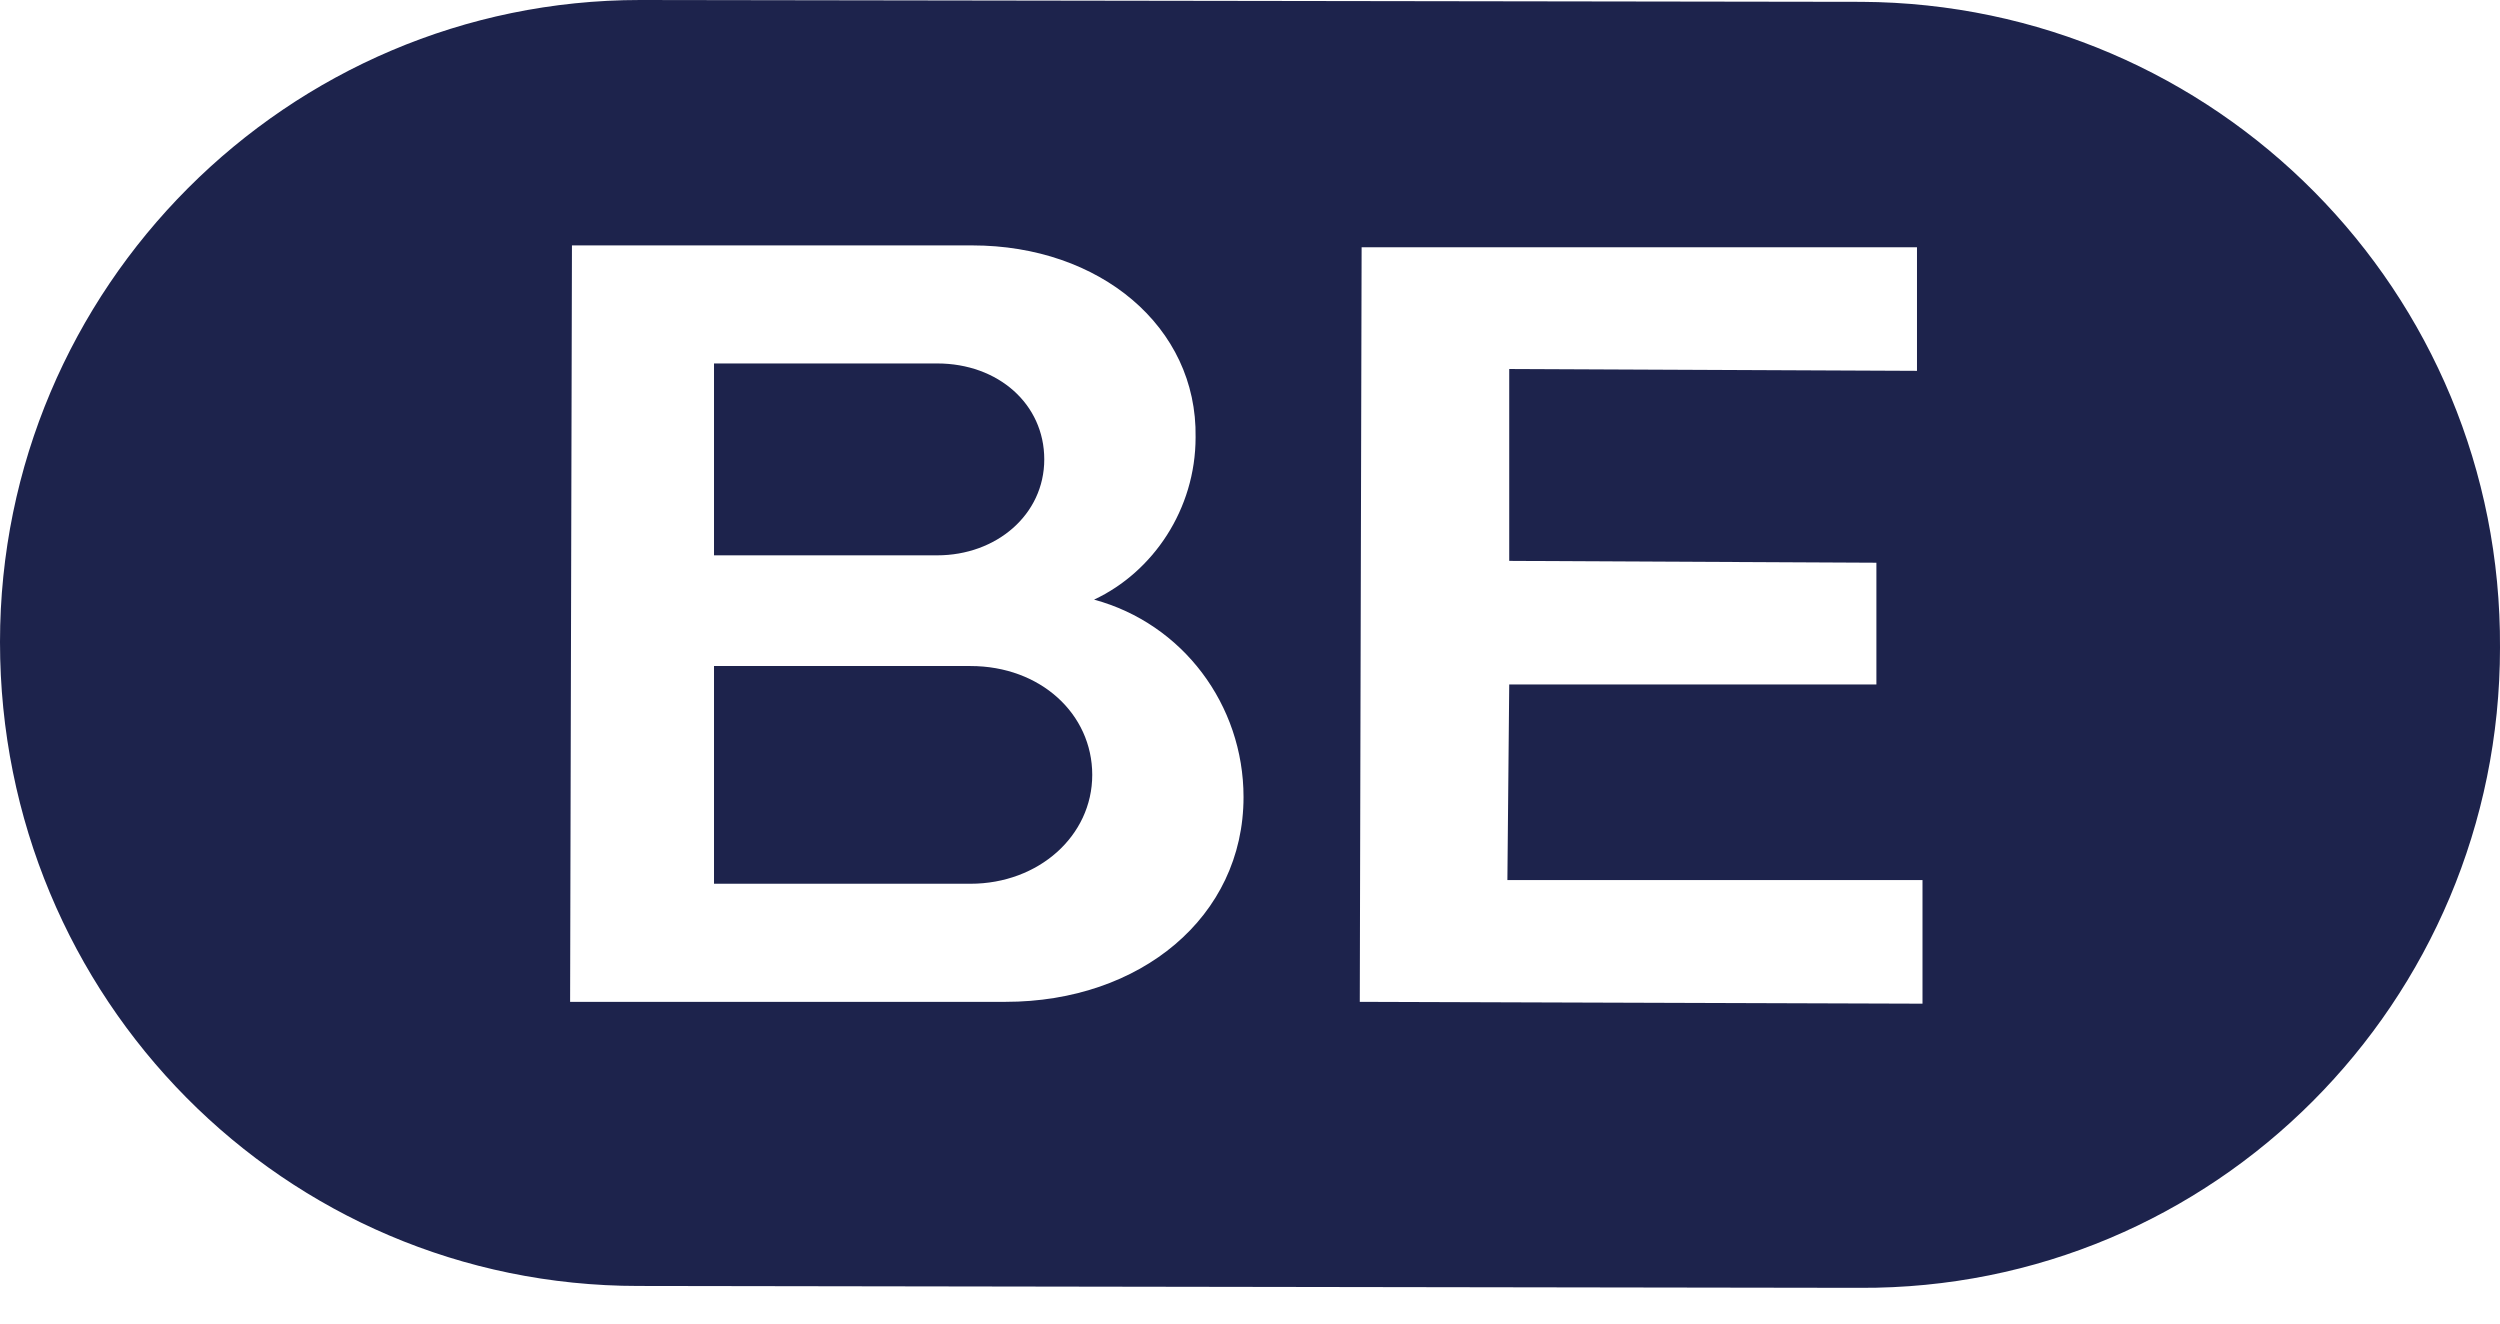
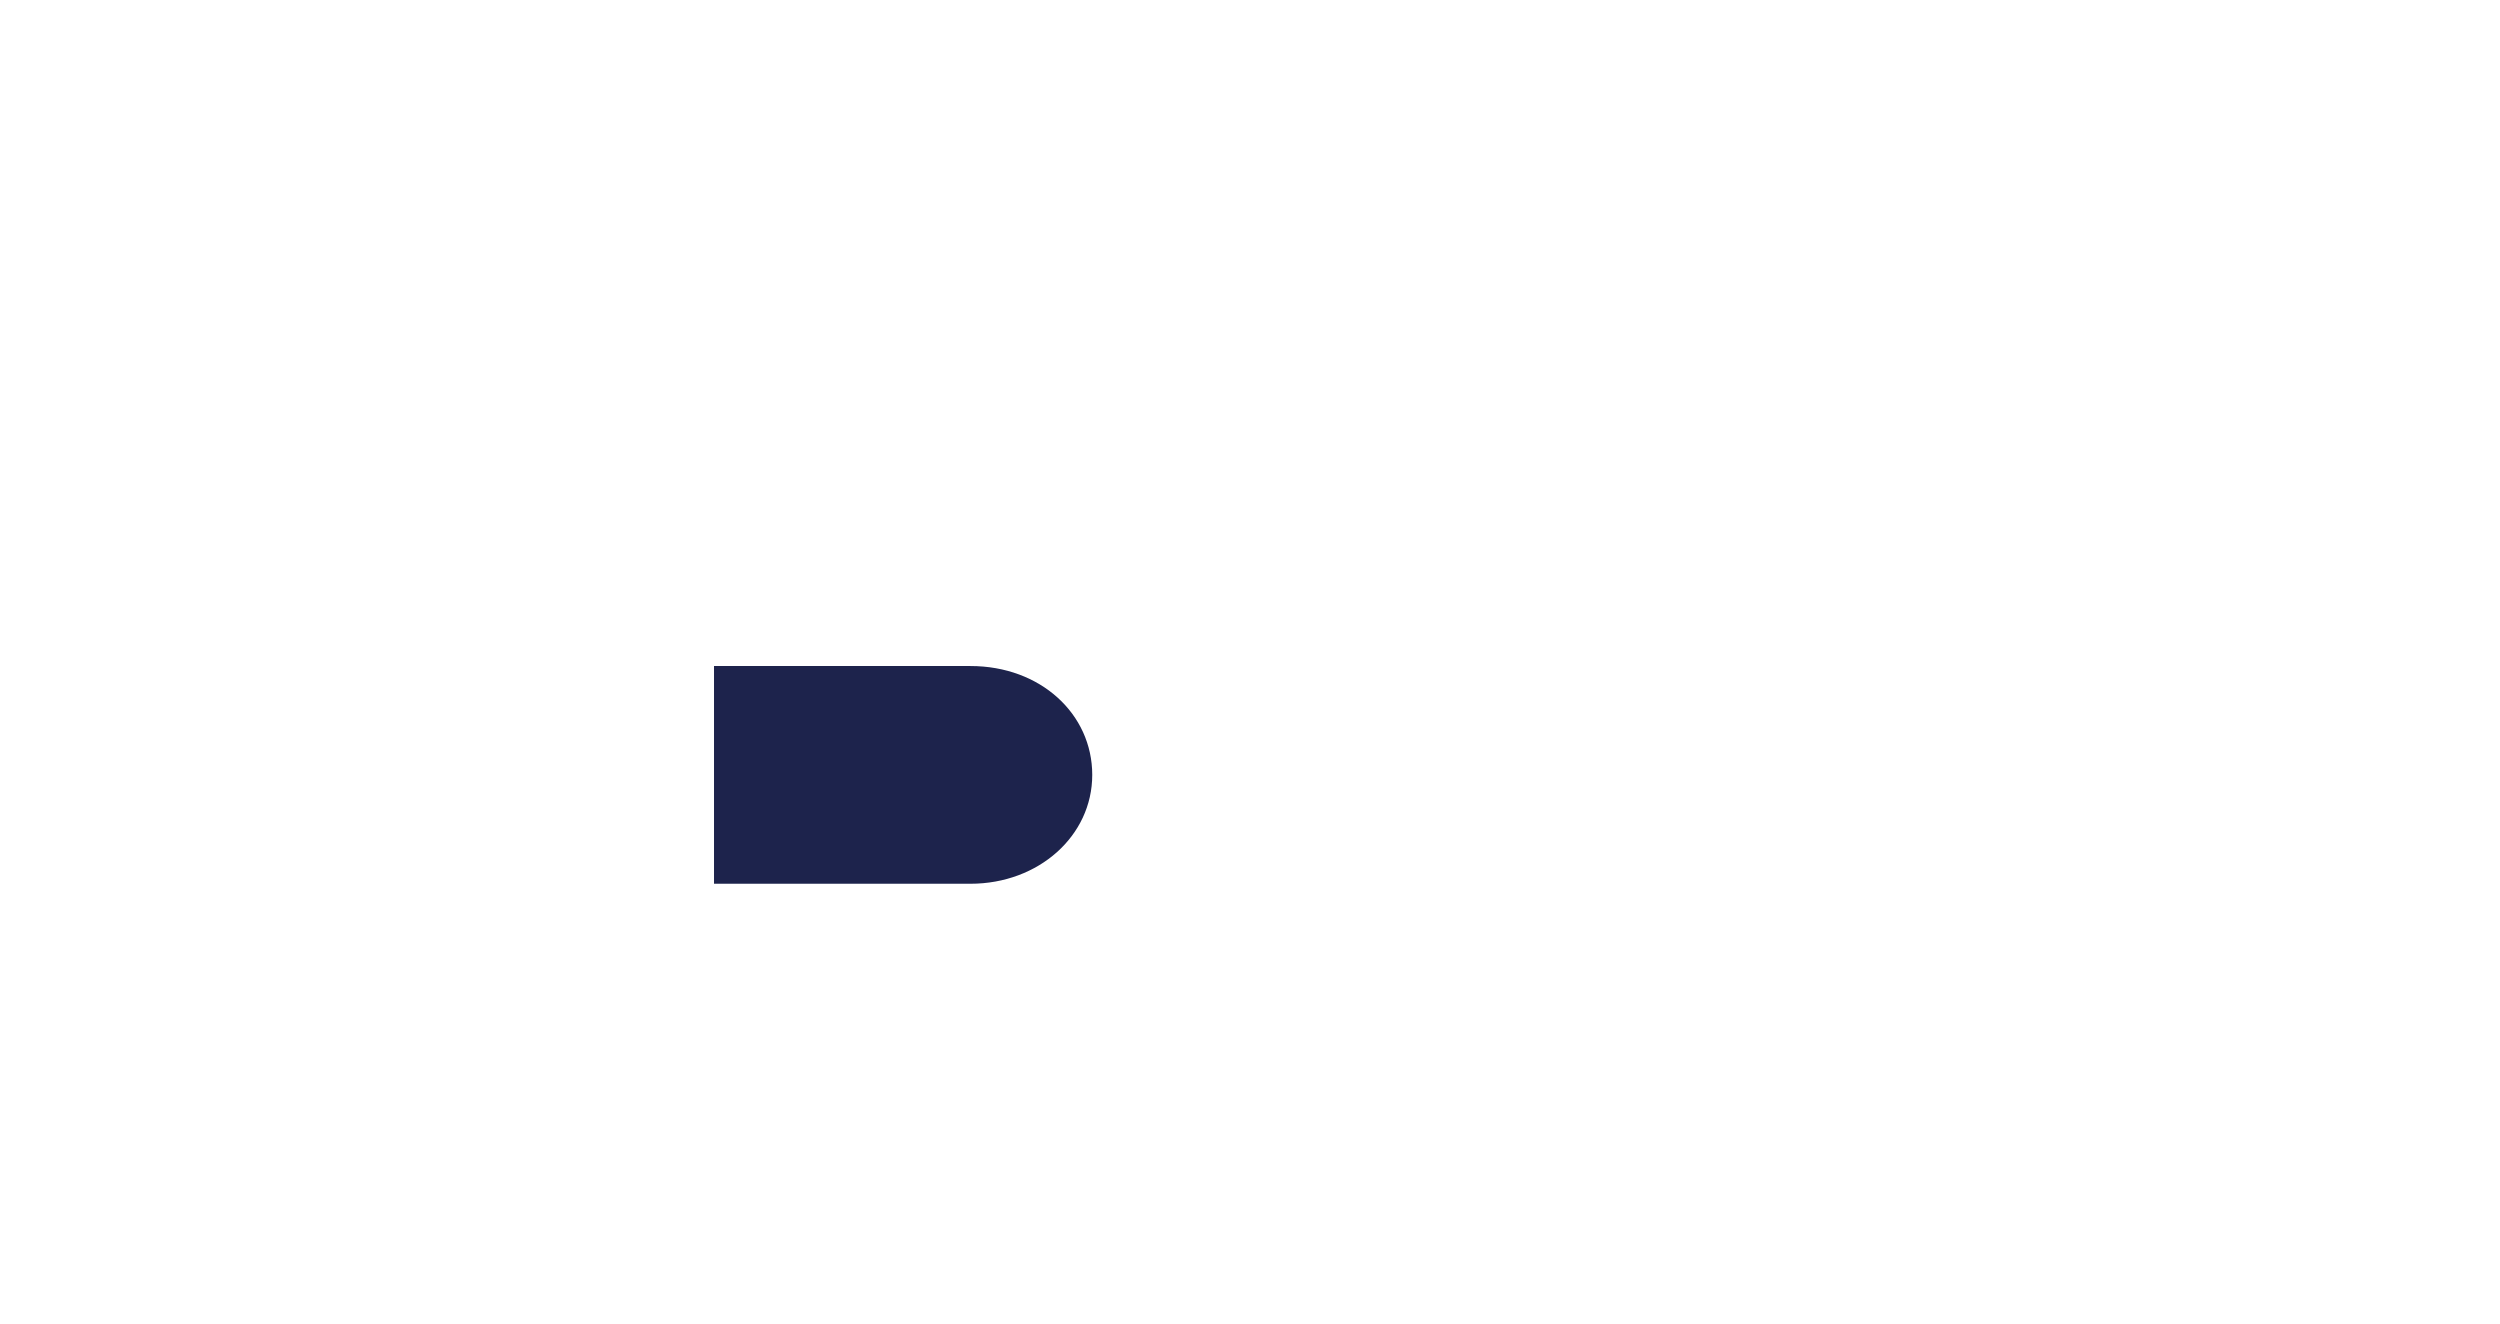
<svg xmlns="http://www.w3.org/2000/svg" fill="none" viewBox="0 0 68 36" height="36" width="68">
  <path fill="#1D234C" d="M26.396 18.116H19.421V24.038H26.396C28.253 24.038 29.709 22.733 29.709 21.077C29.709 19.421 28.303 18.116 26.396 18.116Z" />
-   <path fill="#1D234C" d="M28.404 12.495C28.404 10.99 27.149 9.886 25.493 9.886H19.421V15.105H25.493C27.099 15.105 28.404 14.001 28.404 12.495Z" />
-   <path fill="#1D234C" d="M68 17.615C68 27.25 60.221 35.079 50.586 35.029L17.364 34.978C7.728 34.978 0 27.15 0 17.464C0 7.829 7.829 0 17.414 0L50.636 0.05C60.271 0.1 68.05 7.929 68 17.615ZM33.824 21.68C33.824 19.17 32.168 16.962 29.759 16.31C31.365 15.557 32.52 13.851 32.52 11.894C32.57 8.883 29.91 6.675 26.447 6.675H15.557L15.507 27.25H27.351C31.014 27.25 33.824 24.942 33.824 21.68ZM52.292 23.938H41.001L41.051 18.618H51.038V15.306L41.051 15.256V10.037L52.142 10.087V6.725H37.036L36.986 27.25L52.292 27.3V23.938Z" clip-rule="evenodd" fill-rule="evenodd" />
</svg>